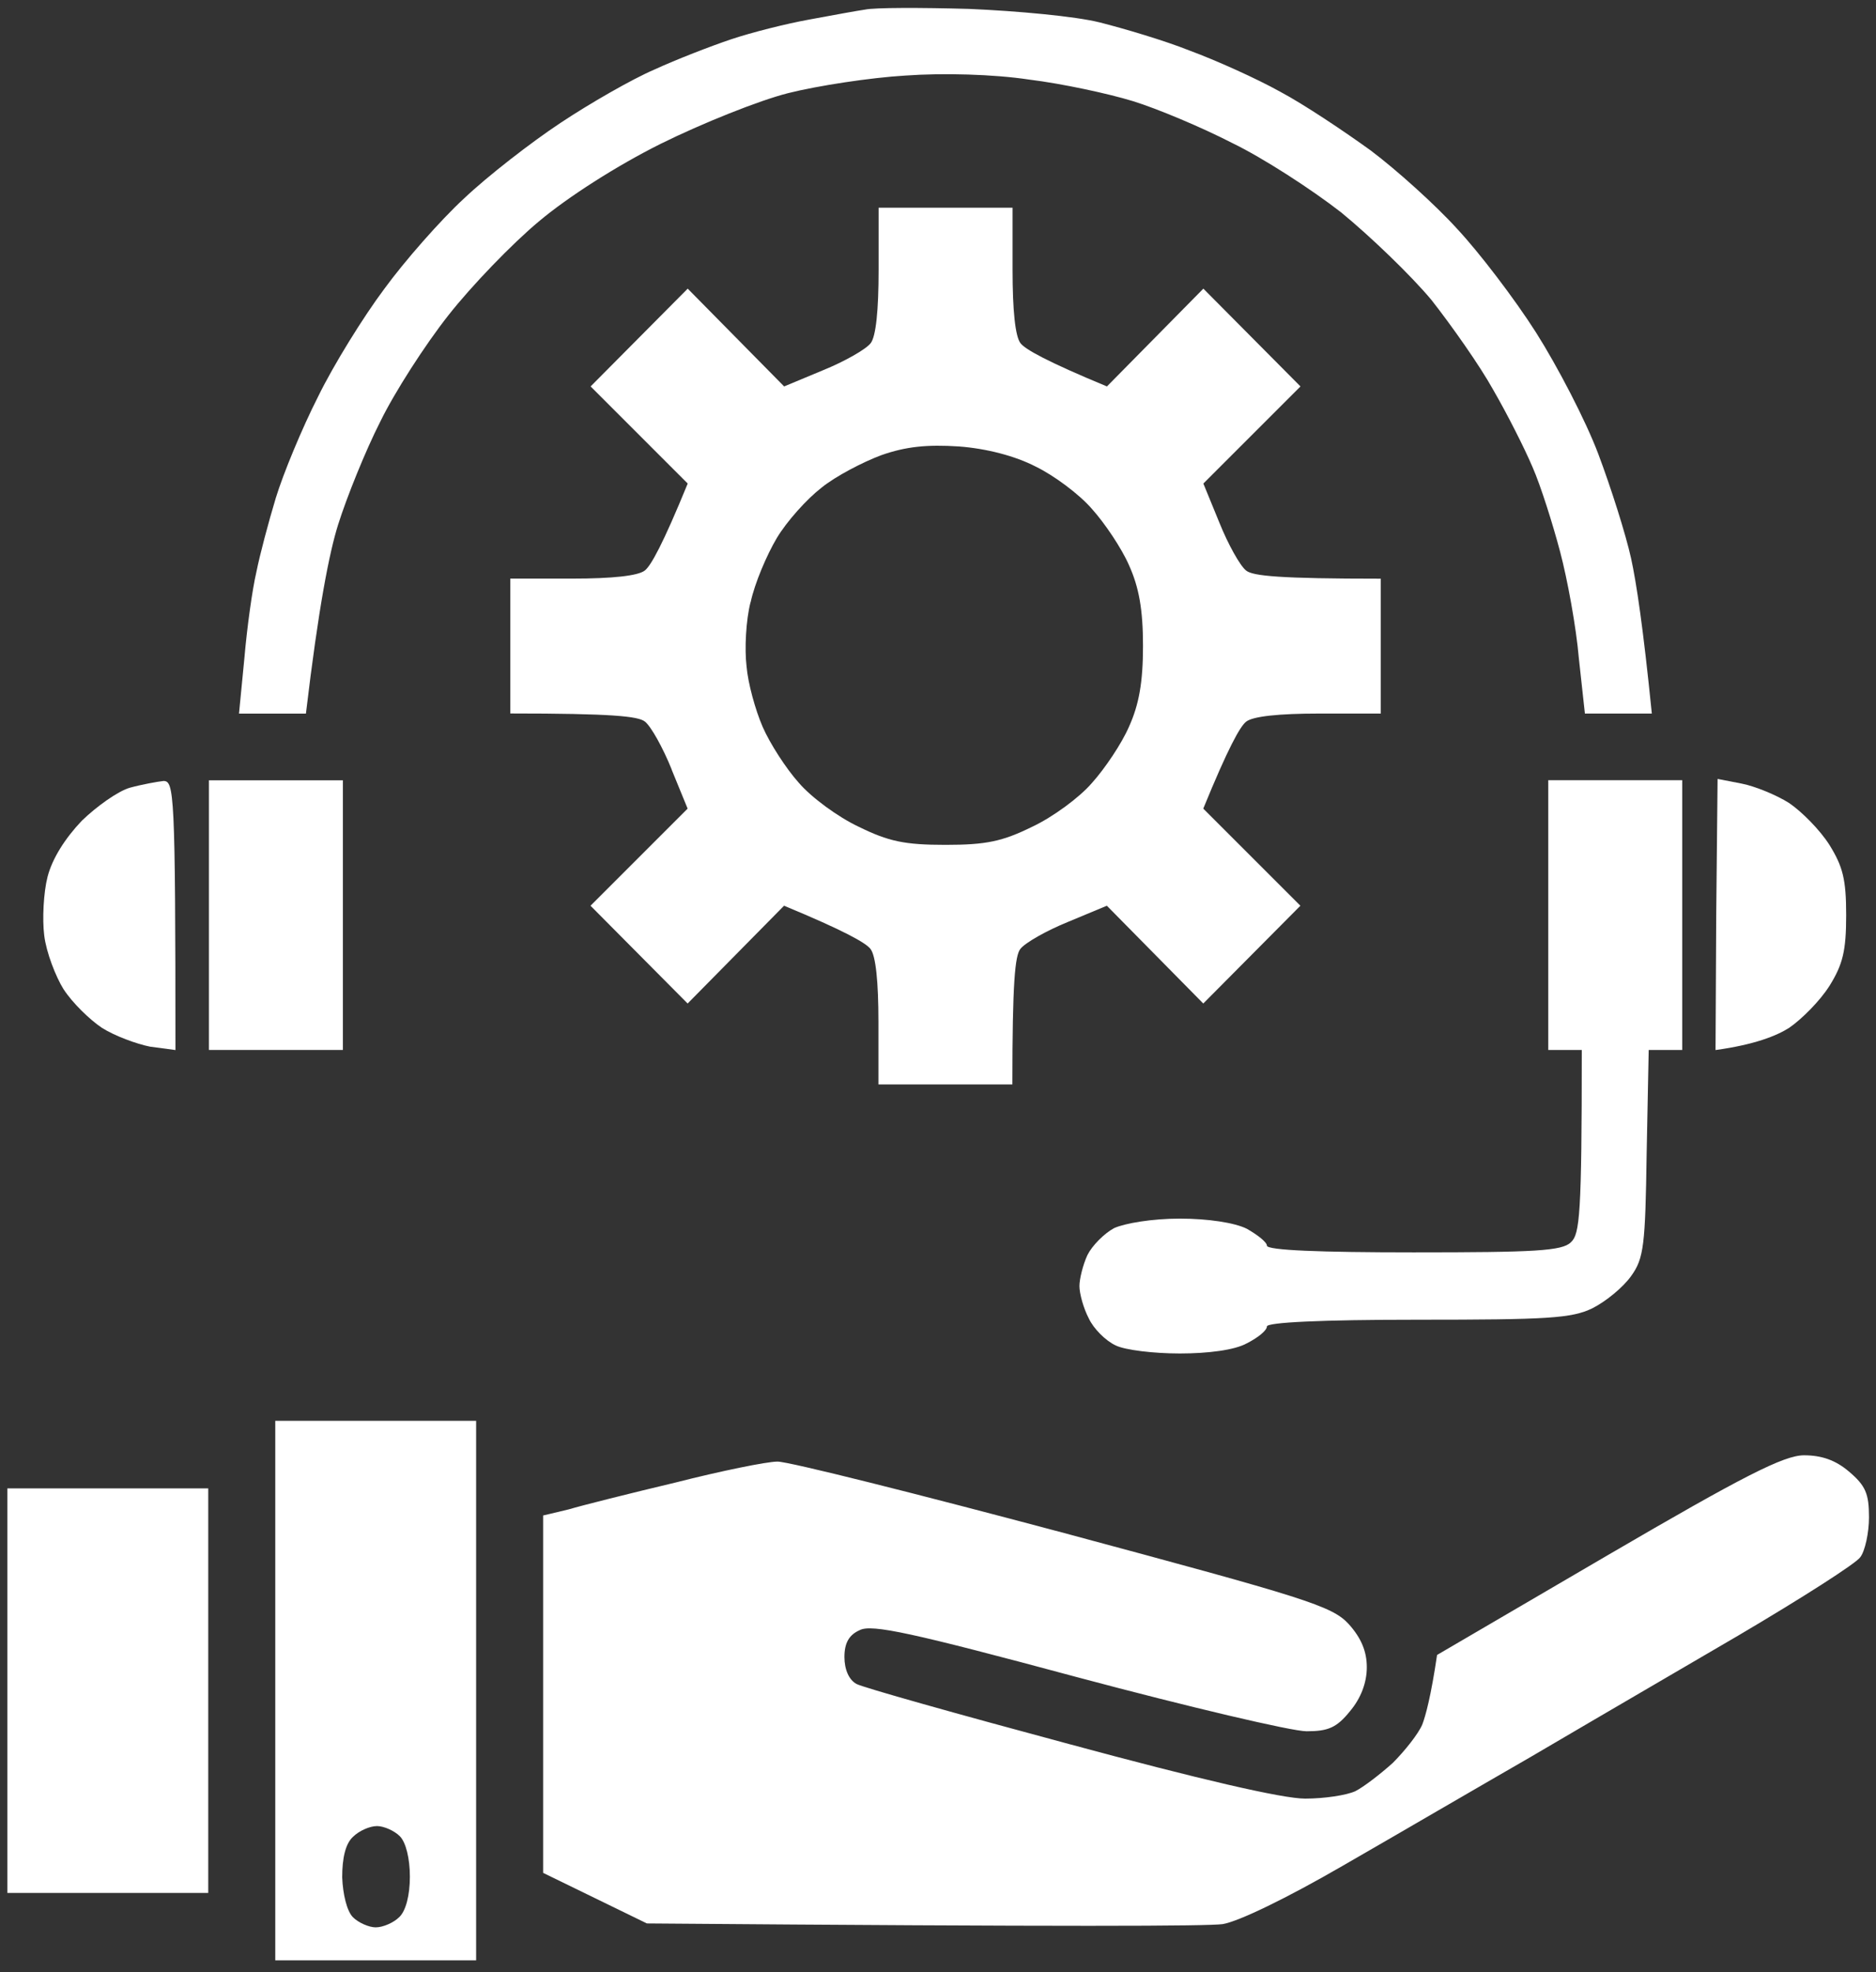
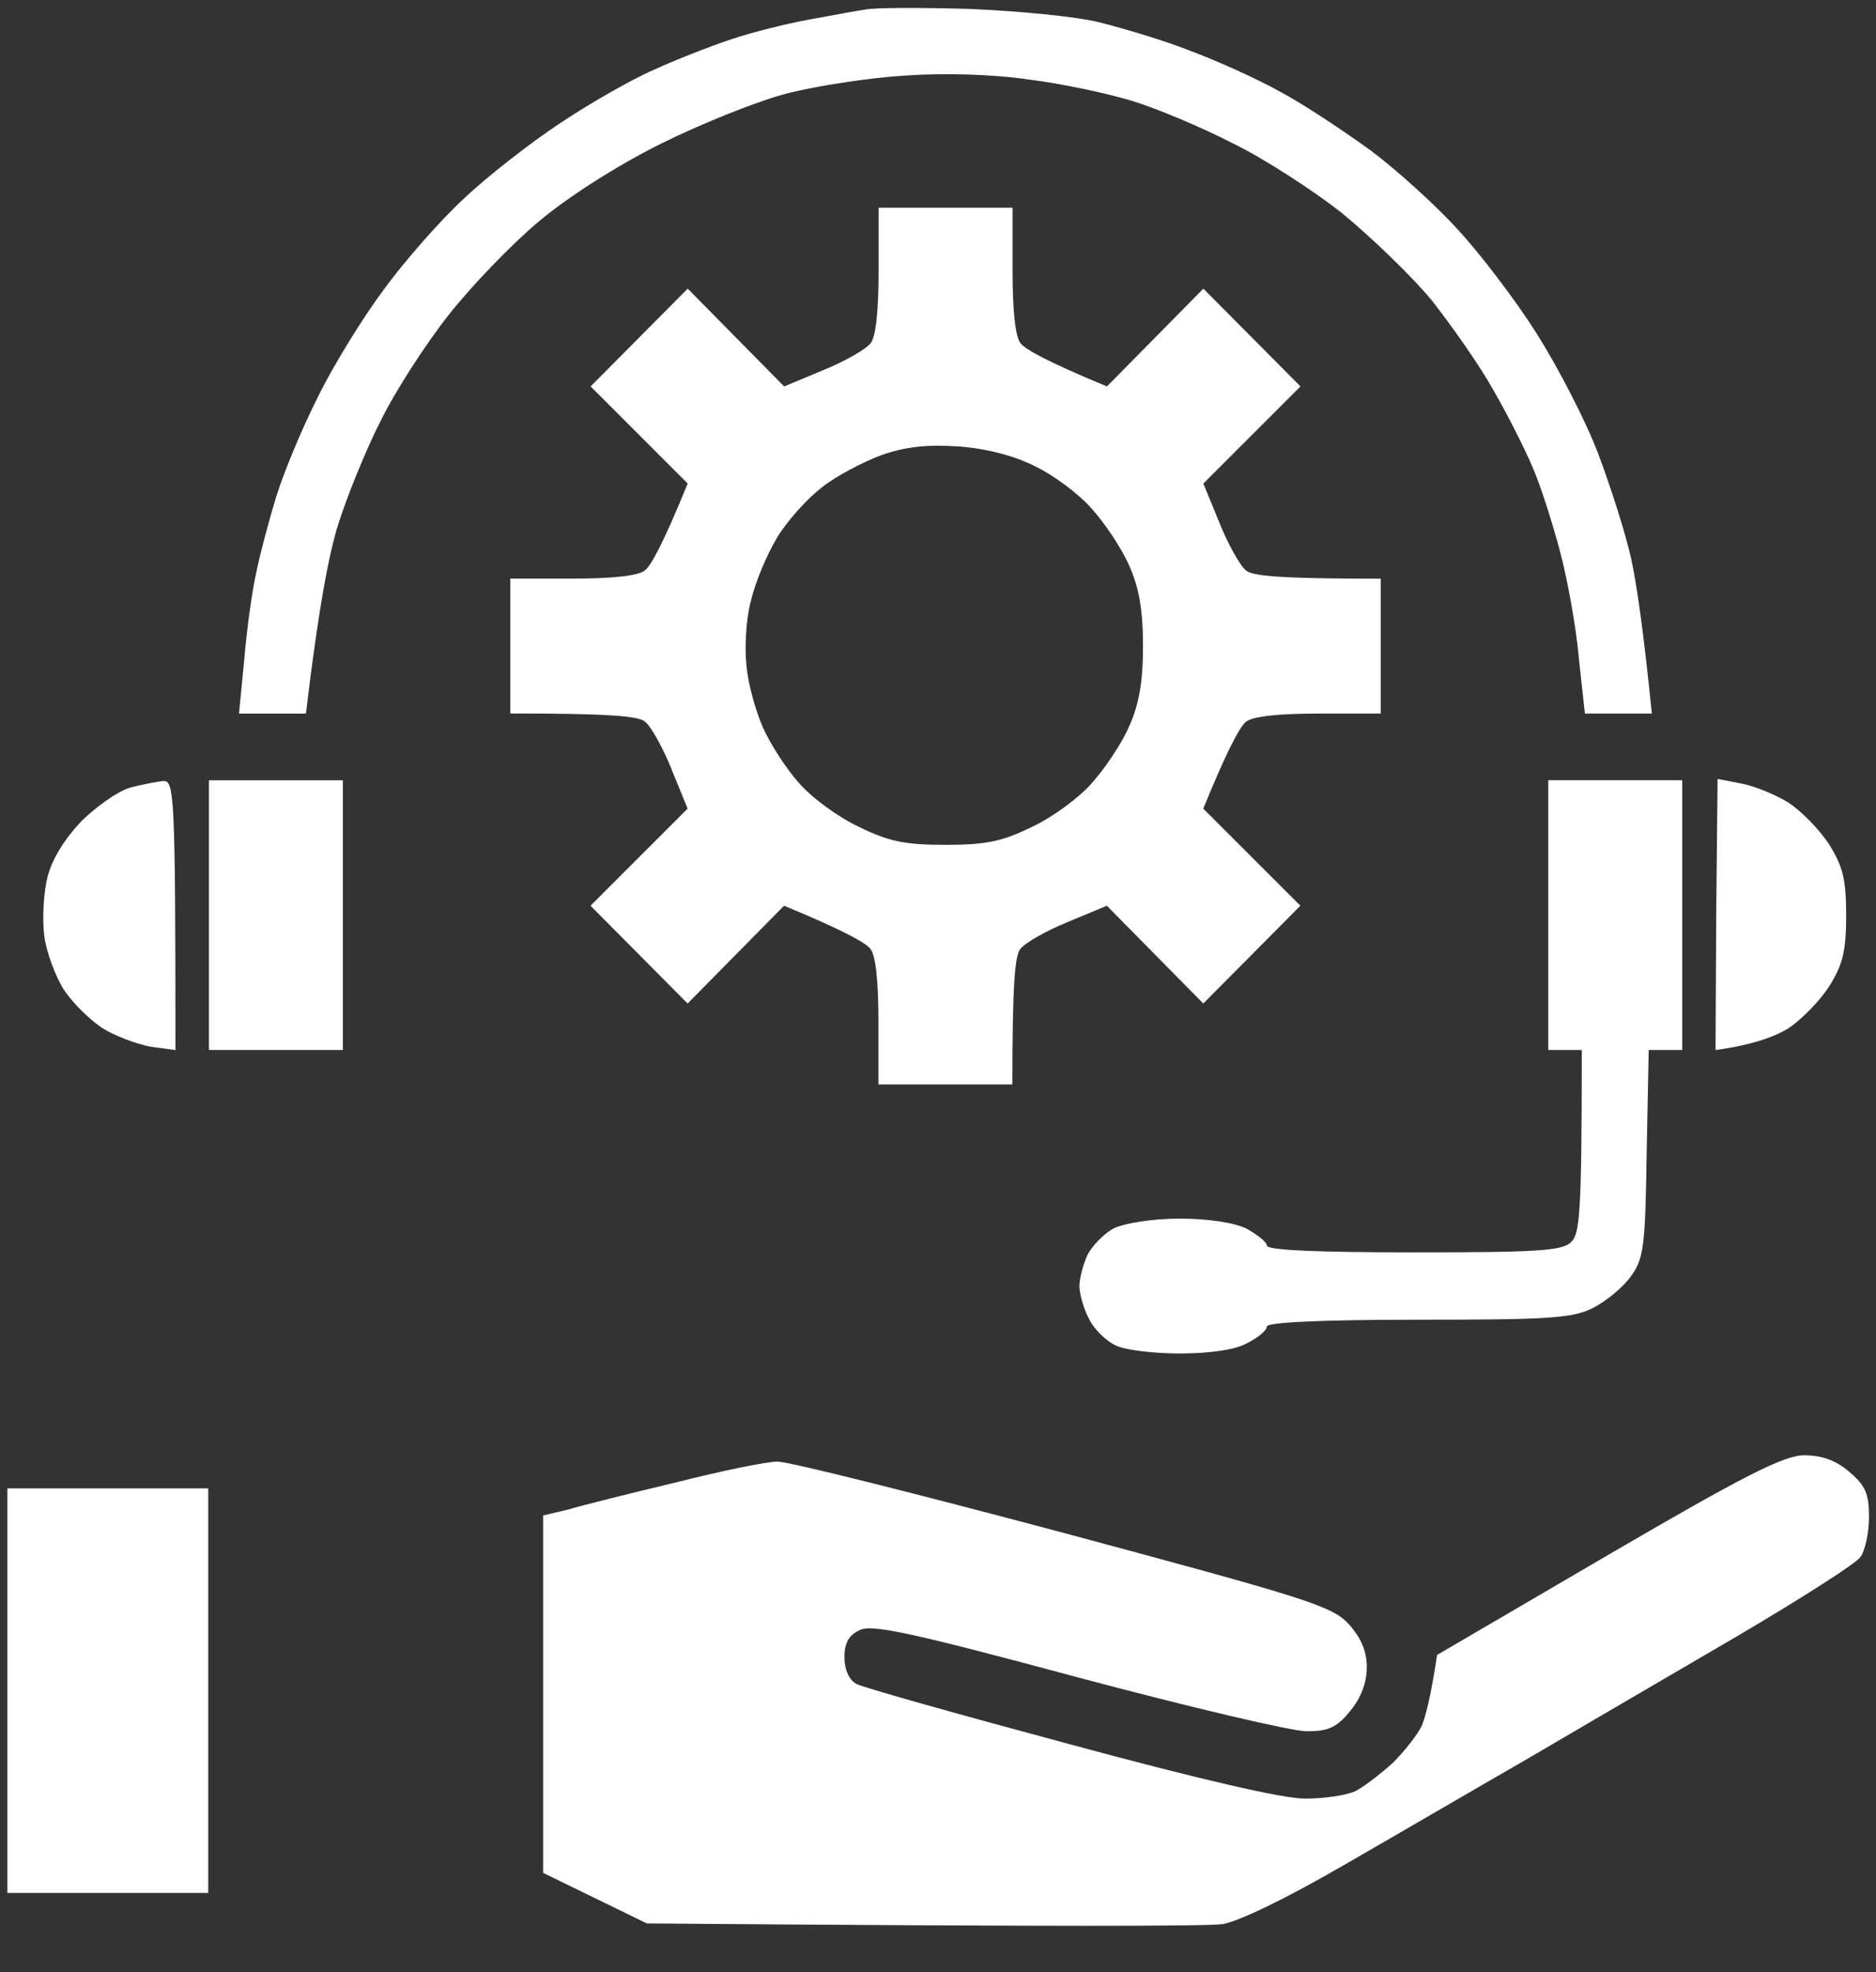
<svg xmlns="http://www.w3.org/2000/svg" width="156" height="164" viewBox="0 0 156 164" fill="none">
  <rect x="0" y="0" width="156" height="164" fill="#333333" stroke="none" />
  <path d="M0.612 140.587V157.412H17.316V123.771H0.612V140.587Z" fill="white" />
  <path d="M130.633 103.3C129.91 104.031 127.627 104.144 117.546 104.144C109.804 104.144 105.351 103.974 105.351 103.584C105.351 103.3 104.571 102.684 103.678 102.18C102.678 101.677 100.445 101.337 98.112 101.337C95.78 101.337 93.547 101.726 92.653 102.123C91.817 102.57 90.817 103.584 90.427 104.364C90.037 105.208 89.761 106.384 89.761 106.945C89.761 107.561 90.094 108.795 90.541 109.639C90.931 110.482 91.93 111.489 92.767 111.879C93.547 112.269 95.943 112.553 98.112 112.553C100.452 112.553 102.678 112.269 103.678 111.709C104.571 111.262 105.351 110.645 105.351 110.305C105.351 109.965 109.86 109.745 117.879 109.745C128.684 109.745 130.683 109.632 132.413 108.795C133.526 108.235 134.972 107.058 135.646 106.101C136.702 104.64 136.816 103.52 136.929 95.892L137.099 87.313H139.886V64.881H128.747V87.313H131.534C131.534 101.053 131.364 102.62 130.64 103.293L130.633 103.3Z" fill="white" />
  <path d="M28.512 64.888H17.374V76.097V87.313H28.512V64.888Z" fill="white" />
  <path d="M5.294 82.273C6.018 83.393 7.464 84.797 8.471 85.47C9.527 86.144 11.363 86.817 12.476 87.037L14.589 87.321C14.589 65.789 14.476 64.945 13.589 64.945C13.086 65.002 11.81 65.229 10.803 65.505C9.804 65.789 8.017 67.072 6.798 68.256C5.408 69.717 4.344 71.397 3.954 72.914C3.621 74.205 3.508 76.445 3.678 77.792C3.848 79.196 4.628 81.209 5.294 82.28V82.273Z" fill="white" />
  <path d="M152.129 81.988C153.242 80.195 153.519 79.075 153.519 76.097C153.519 73.119 153.242 72.063 152.129 70.262C151.349 69.028 149.846 67.511 148.79 66.788C147.734 66.114 145.947 65.384 144.834 65.164L142.827 64.774L142.714 76.047L142.657 87.32C145.89 86.873 147.726 86.143 148.783 85.469C149.839 84.739 151.342 83.229 152.122 81.996L152.129 81.988Z" fill="white" />
  <path d="M55.847 63.989L57.18 67.243L49.105 75.318L57.18 83.45L65.199 75.318C70.211 77.396 71.991 78.403 72.381 78.906C72.828 79.466 73.047 81.657 73.047 84.961V90.179H84.185C84.185 81.657 84.405 79.466 84.852 78.906C85.242 78.403 87.021 77.389 88.808 76.665L92.041 75.318L100.059 83.45L108.135 75.318L100.059 67.243C102.122 62.195 103.122 60.402 103.625 60.012C104.186 59.565 106.355 59.338 109.694 59.338H114.82V48.122C106.355 48.122 104.186 47.895 103.625 47.449C103.122 47.059 102.122 45.265 101.399 43.464L100.066 40.21L108.142 32.135L100.066 24.003L92.048 32.135C87.035 30.057 85.256 29.05 84.866 28.547C84.419 27.987 84.2 25.796 84.2 22.436V17.274H73.061V22.436C73.061 25.803 72.842 27.987 72.395 28.547C72.005 29.05 70.225 30.064 68.439 30.788L65.206 32.135L57.187 24.003L49.112 32.135L57.187 40.21C55.124 45.258 54.125 47.051 53.621 47.441C53.061 47.888 50.892 48.115 47.609 48.115H42.434V59.331C50.899 59.331 53.068 59.558 53.628 60.005C54.132 60.395 55.131 62.188 55.855 63.989H55.847ZM62.42 50.079C62.753 48.512 63.76 46.151 64.589 44.754C65.426 43.351 67.092 41.5 68.318 40.55C69.488 39.6 71.771 38.416 73.274 37.856C75.337 37.126 77.117 36.956 79.733 37.126C82.016 37.296 84.412 37.913 86.135 38.806C87.638 39.536 89.758 41.103 90.814 42.337C91.871 43.514 93.267 45.591 93.877 46.988C94.714 48.838 95.047 50.688 95.047 53.716C95.047 56.743 94.714 58.594 93.877 60.444C93.267 61.848 91.871 63.918 90.814 65.095C89.758 66.329 87.532 67.952 85.859 68.739C83.356 69.973 82.016 70.256 78.62 70.256C75.224 70.256 73.884 69.973 71.381 68.739C69.708 67.952 67.482 66.329 66.425 65.095C65.369 63.918 64.029 61.841 63.419 60.444C62.81 59.04 62.193 56.8 62.079 55.396C61.909 53.992 62.023 51.582 62.413 50.072L62.42 50.079Z" fill="white" />
  <path d="M153.744 122.366C152.631 121.416 151.461 121.019 150.015 121.019C148.342 121.019 144.946 122.756 133.701 129.321L119.5 137.623C118.997 141.04 118.55 142.671 118.274 143.401C117.941 144.188 116.828 145.585 115.821 146.598C114.764 147.549 113.368 148.619 112.701 148.952C111.978 149.286 110.142 149.569 108.525 149.569C106.632 149.569 99.67 147.946 88.873 145.025C79.684 142.557 71.722 140.317 71.219 140.033C70.609 139.7 70.219 138.856 70.219 137.793C70.219 136.616 70.609 135.943 71.503 135.553C72.502 135.049 75.849 135.779 89.603 139.48C98.848 141.948 107.419 143.968 108.646 143.968C110.426 143.968 111.149 143.685 112.269 142.288C113.162 141.224 113.658 139.934 113.658 138.644C113.658 137.353 113.212 136.233 112.155 135.056C110.766 133.539 108.533 132.873 88.49 127.484C76.295 124.23 65.604 121.543 64.654 121.543C63.761 121.543 59.918 122.33 56.189 123.28C52.403 124.181 48.39 125.187 47.277 125.521L45.164 126.024V155.744L53.792 159.949C89.206 160.232 100.457 160.175 101.677 160.005C103.01 159.778 106.966 157.871 111.702 155.127C113.843 153.894 116.672 152.256 119.5 150.611C122.329 148.974 125.151 147.329 127.299 146.095C130.206 144.386 134.729 141.742 138.955 139.275C140.961 138.105 142.897 136.971 144.563 135.999C149.795 132.915 154.361 130.001 154.694 129.491C155.084 128.987 155.417 127.47 155.417 126.18C155.417 124.216 155.141 123.543 153.744 122.366Z" fill="white" />
-   <path d="M22.89 140.586V163.018H39.593V118.154H22.89V140.586ZM29.348 152.752C29.852 152.249 30.738 151.852 31.355 151.852C31.915 151.852 32.801 152.242 33.248 152.696C33.751 153.199 34.084 154.546 34.084 156.063C34.084 157.581 33.751 158.921 33.191 159.431C32.744 159.878 31.858 160.275 31.241 160.275C30.681 160.275 29.795 159.885 29.348 159.431C28.845 158.928 28.512 157.524 28.455 156.12C28.455 154.497 28.732 153.32 29.348 152.752Z" fill="white" />
  <path d="M54.961 11.949C58.357 10.269 63.093 8.362 65.539 7.745C67.992 7.128 72.388 6.455 75.281 6.284C78.4 6.058 82.633 6.171 85.582 6.618C88.312 6.951 92.211 7.795 94.21 8.411C96.217 9.028 99.946 10.595 102.449 11.885C105.008 13.119 109.078 15.756 111.524 17.663C113.92 19.627 117.316 22.882 119.039 24.952C120.712 27.086 123.045 30.39 124.165 32.41C125.335 34.431 126.781 37.288 127.447 38.862C128.114 40.379 129.12 43.57 129.73 45.874C130.34 48.171 131.07 52.155 131.29 54.736L131.793 59.337H137.359C136.636 52.162 136.076 48.462 135.636 46.441C135.189 44.42 133.963 40.556 132.906 37.749C131.85 34.948 129.51 30.461 127.731 27.653C125.951 24.852 122.995 20.982 121.159 19.018C119.379 17.054 116.146 14.14 113.977 12.509C111.807 10.942 108.461 8.695 106.462 7.631C104.455 6.511 101.059 4.994 98.946 4.214C96.834 3.37 93.43 2.364 91.431 1.86C89.425 1.357 84.582 0.91 80.57 0.74C76.564 0.627 72.721 0.627 71.941 0.797C71.261 0.896 69.552 1.208 67.907 1.513L67.213 1.641C65.376 1.974 62.477 2.704 60.81 3.264C59.137 3.824 56.245 4.944 54.408 5.788C52.572 6.575 49.063 8.589 46.61 10.219C44.157 11.843 40.541 14.65 38.591 16.501C36.641 18.294 33.635 21.719 31.962 24.016C30.239 26.313 27.73 30.354 26.446 32.992C25.106 35.629 23.554 39.387 22.937 41.4C22.327 43.421 21.597 46.164 21.32 47.568C20.987 48.972 20.541 52.169 20.321 54.743L19.874 59.344H25.439C26.496 50.425 27.389 45.945 28.112 43.641C28.835 41.343 30.395 37.472 31.622 35.062C32.792 32.651 35.351 28.667 37.301 26.2C39.194 23.789 42.59 20.258 44.816 18.408C47.212 16.387 51.331 13.757 54.947 11.956L54.961 11.949Z" fill="white" />
</svg>